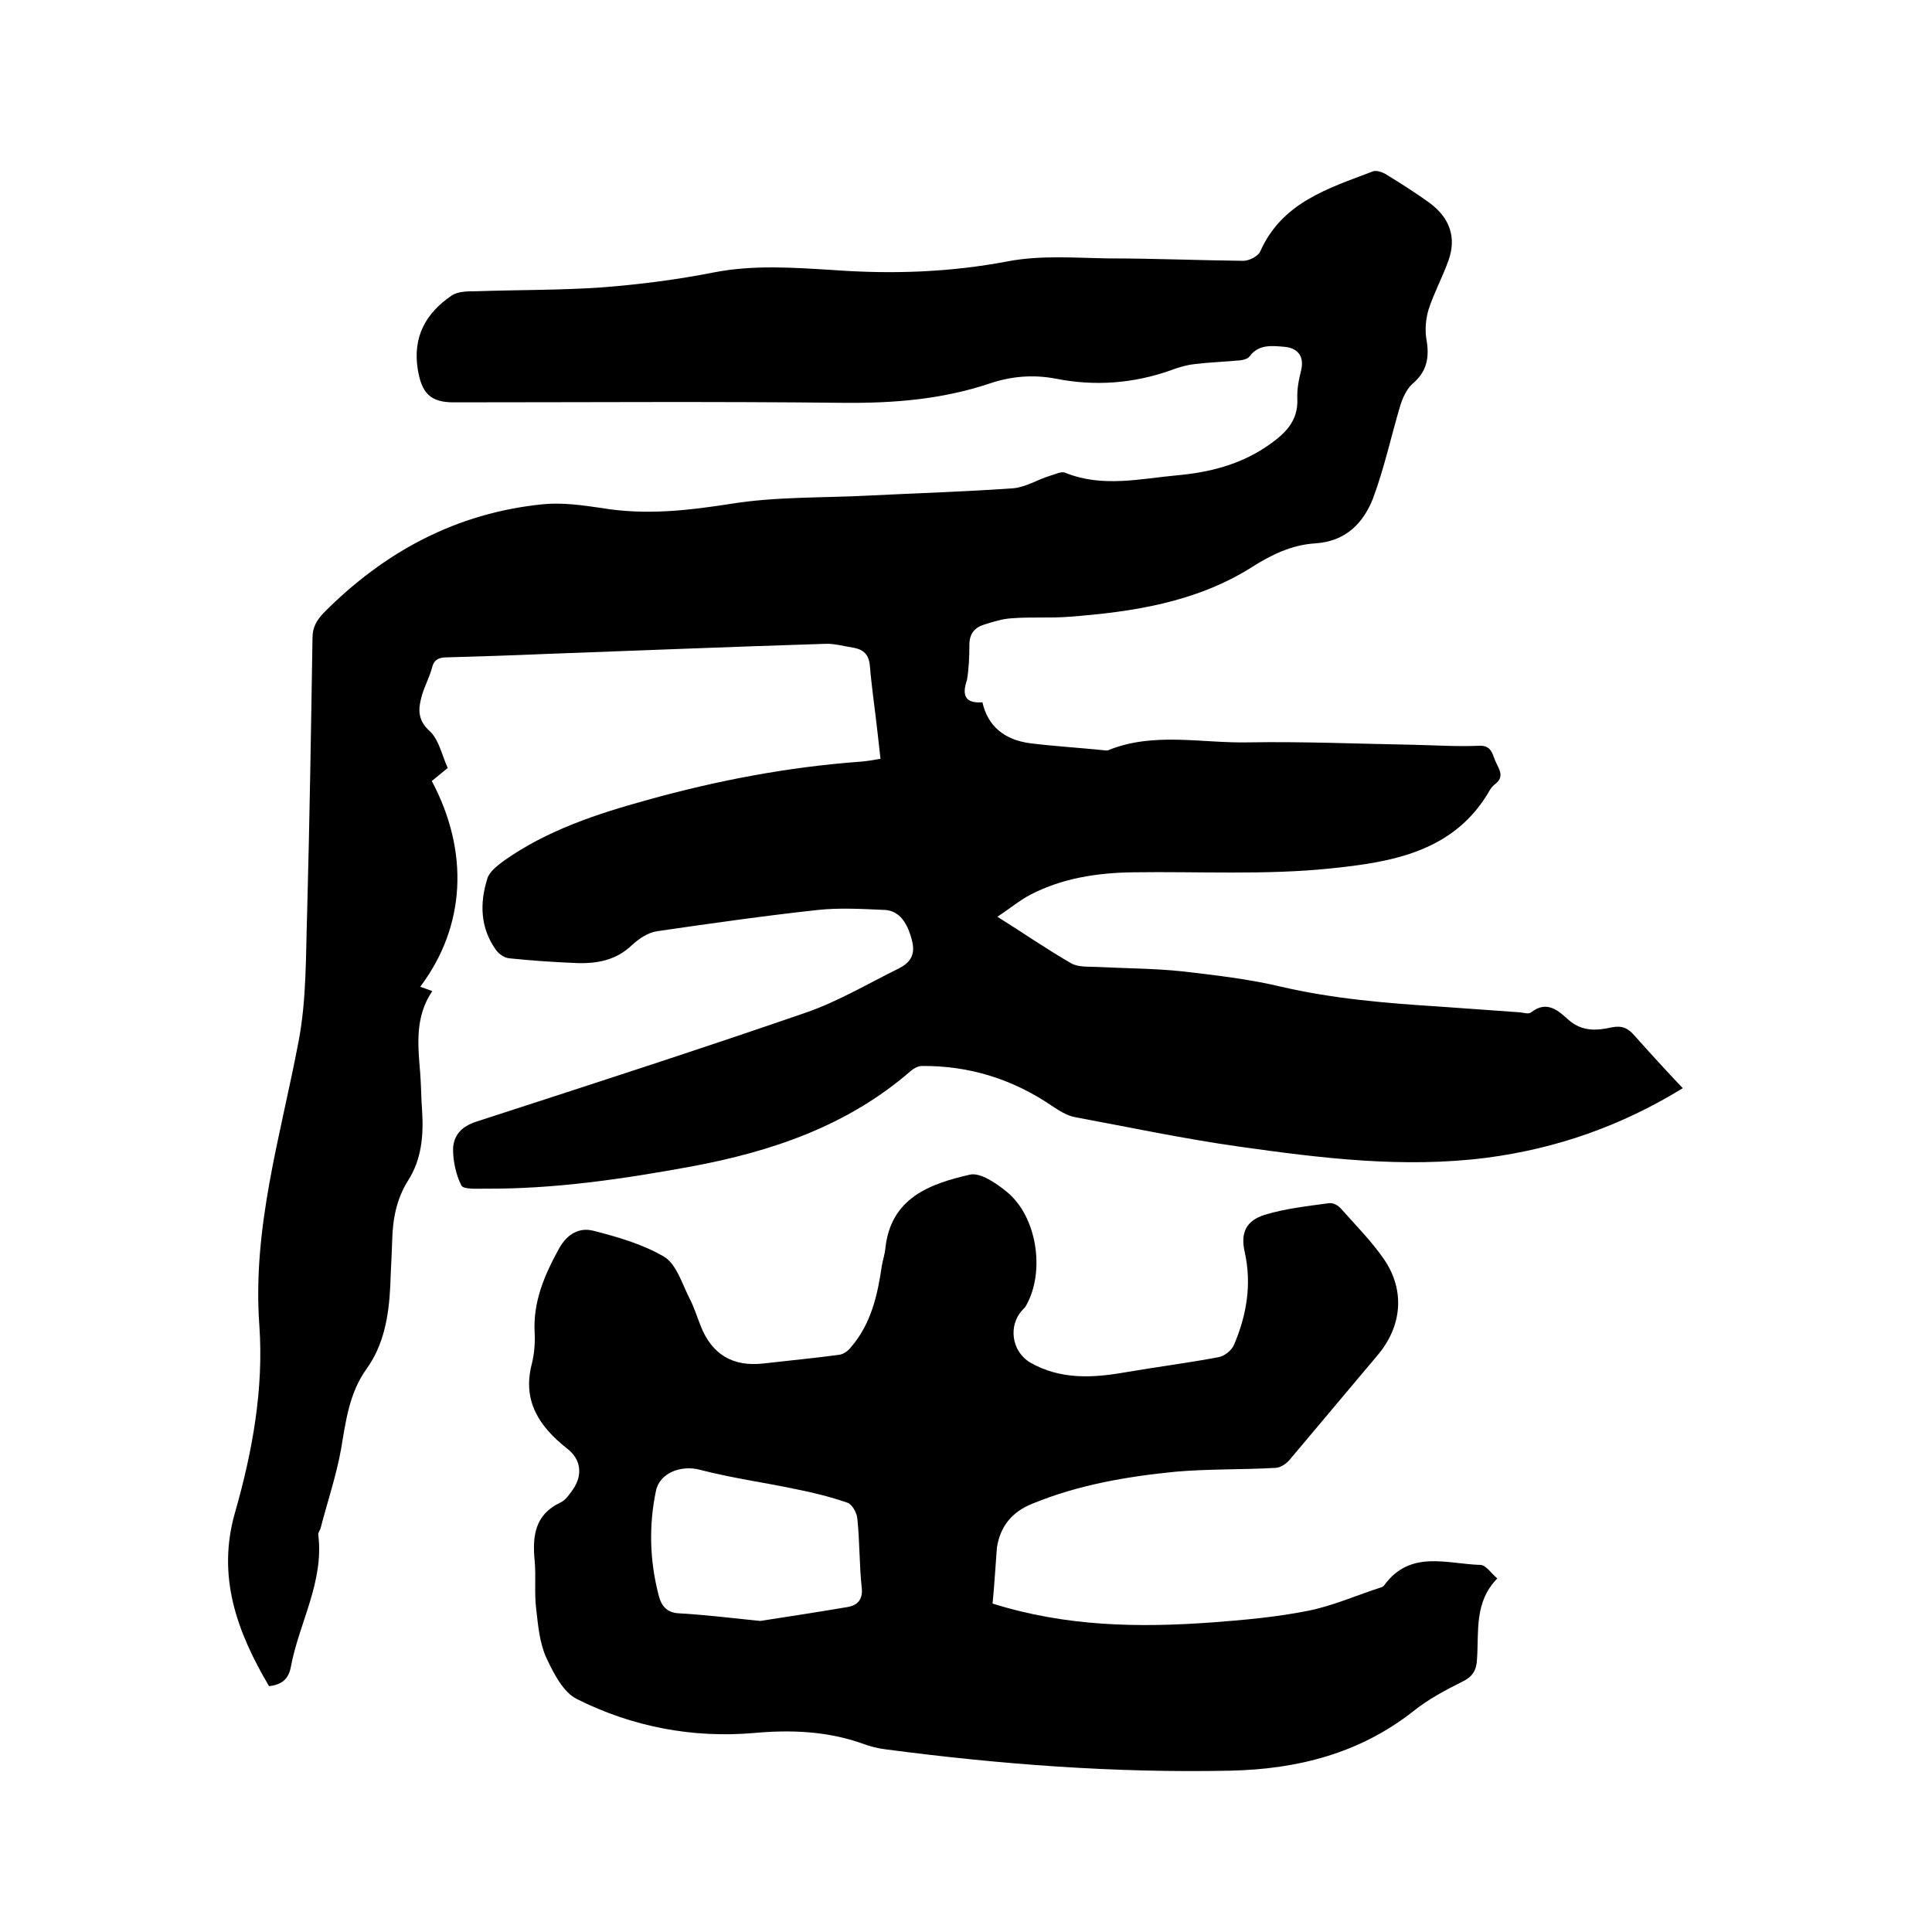
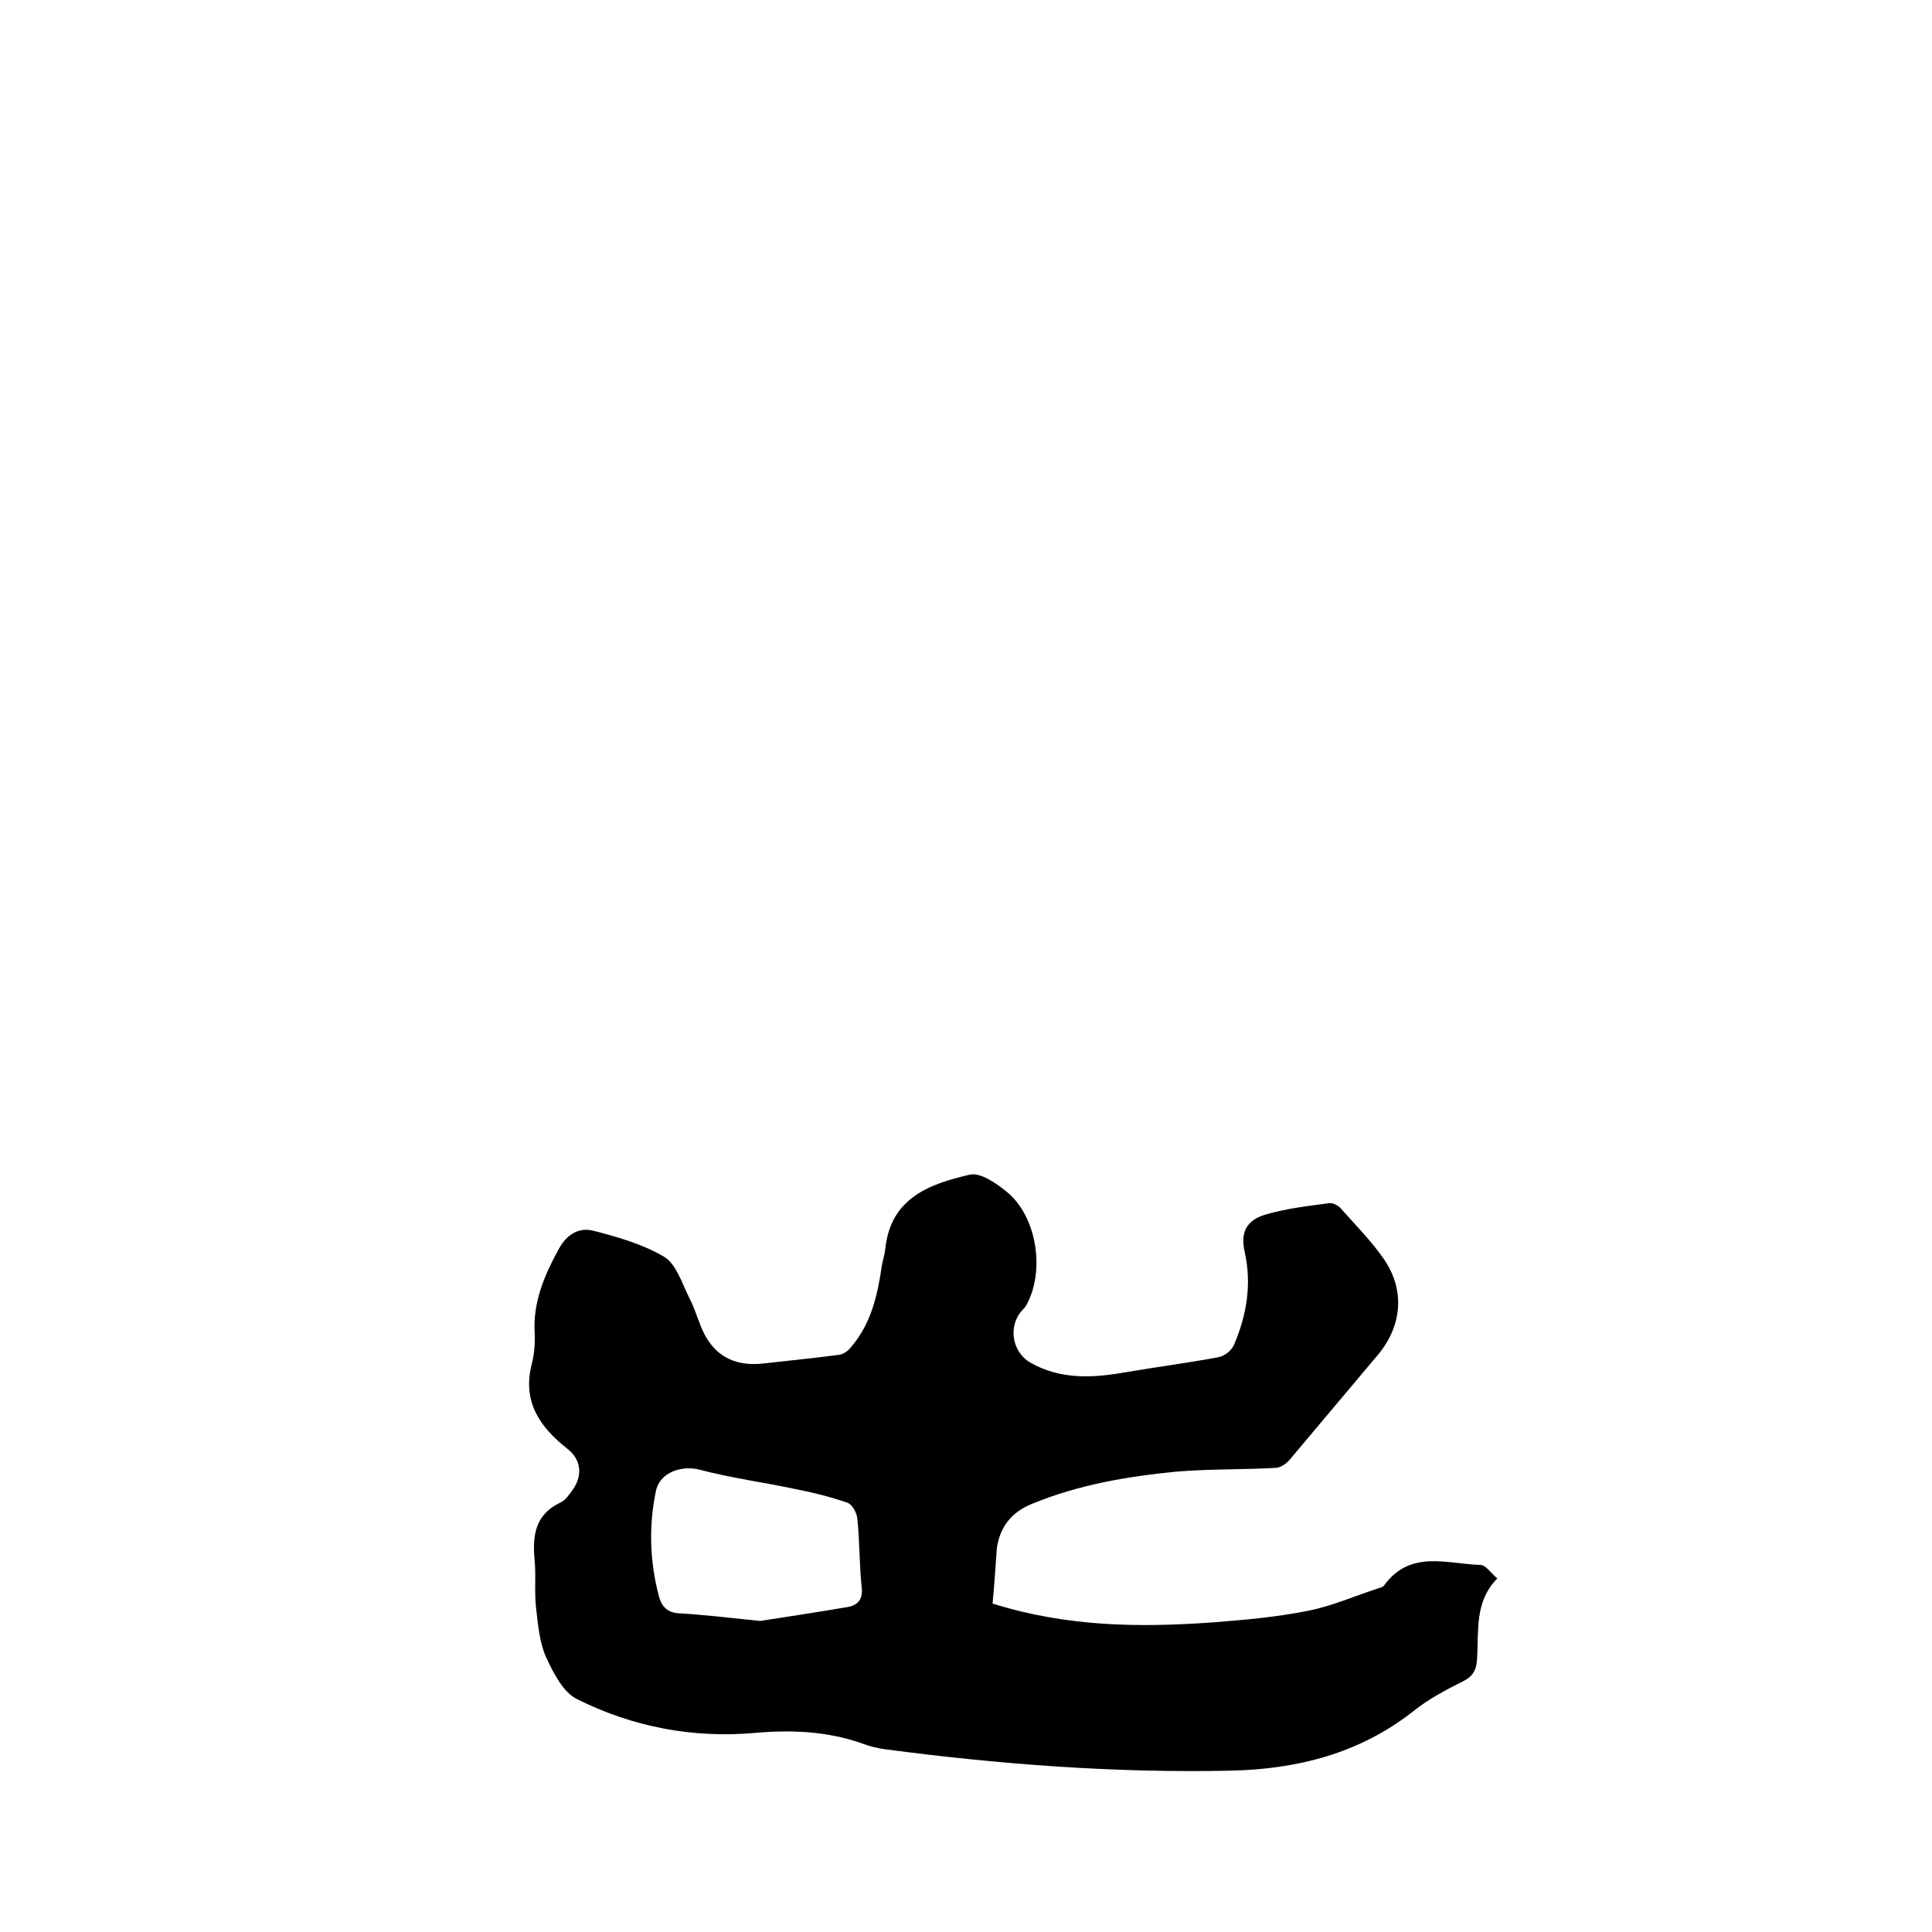
<svg xmlns="http://www.w3.org/2000/svg" enable-background="new 0 0 400 400" viewBox="0 0 400 400">
-   <path d="m203.4 145.4c1.1 4.9 4.5 7.8 10 8.5 4.9.6 9.9.9 14.8 1.4.4 0 .9.2 1.3 0 9.4-3.8 19.3-1.4 28.9-1.6 11.4-.2 22.8.3 34.3.5 4.5.1 9.1.4 13.6.2 2.6-.1 2.7 1.9 3.4 3.4s1.8 3-.1 4.5c-.4.3-.8.7-1.1 1.2-7.3 12.9-20.4 15-33 16.3-13.5 1.4-27.3.6-40.9.8-7.4.1-14.6 1.2-21.2 4.6-2.3 1.2-4.3 2.9-6.9 4.6 5.4 3.4 10.2 6.7 15.2 9.6 1.5.9 3.7.7 5.6.8 5.8.3 11.7.3 17.4.9 6.9.8 13.9 1.6 20.6 3.2 10.8 2.5 21.7 3.4 32.7 4.1 5.6.4 11.2.8 16.8 1.2.7.1 1.7.4 2.2 0 3.3-2.6 5.7-.3 7.8 1.6 2.8 2.4 5.8 2.2 8.9 1.5 2.1-.4 3.3.1 4.7 1.7 3.2 3.6 6.5 7.2 10 10.9-12.7 7.8-26.1 12.5-40.6 14.4-17.2 2.2-34.2.1-51.2-2.3-11.4-1.6-22.7-4-34-6.1-1.7-.3-3.4-1.4-4.9-2.4-8.1-5.5-17.1-8.3-26.9-8.2-.7 0-1.6.5-2.2 1-13.1 11.4-28.8 16.7-45.4 19.8-14.2 2.6-28.4 4.7-42.8 4.6-1.7 0-4.5.2-4.9-.7-1.1-2.2-1.7-5-1.7-7.5.1-2.8 1.7-4.7 4.9-5.7 22.8-7.4 45.7-14.8 68.3-22.6 6.6-2.3 12.8-6 19.1-9.1 2.2-1.1 3.4-2.7 2.8-5.4-.9-4-2.7-6.5-5.6-6.7-4.6-.2-9.4-.5-14 0-11.1 1.2-22.2 2.8-33.3 4.4-1.9.3-3.8 1.6-5.3 3-3.2 3-7 3.7-11.1 3.6-4.8-.2-9.5-.5-14.2-1-1-.1-2.1-.9-2.7-1.7-3.3-4.6-3.4-9.7-1.8-14.8.4-1.4 2-2.6 3.3-3.6 9-6.4 19.4-9.8 29.9-12.7 14.4-4 29-6.8 44-7.9 1.3-.1 2.5-.3 4.2-.6-.2-1.8-.4-3.5-.6-5.3-.5-4.6-1.2-9.2-1.6-13.9-.2-2.4-1.3-3.4-3.4-3.8-2-.3-4-.9-5.9-.8-19.3.6-38.7 1.4-58 2.1-6.8.3-13.5.5-20.3.7-1.7 0-2.7.5-3.1 2.3-.5 1.8-1.4 3.5-2 5.4-.8 2.8-1.1 5.2 1.6 7.6 1.9 1.8 2.5 5 3.7 7.6-1.2 1-2.3 1.9-3.3 2.7 7.8 14.7 7 30.1-2.4 42.6.8.3 1.5.5 2.5.9-3.6 5.3-3 11.1-2.5 17 .2 2.6.2 5.3.4 7.9.3 5-.1 9.9-2.9 14.3-2.4 3.8-3.2 8-3.3 12.4-.1 3.2-.3 6.3-.4 9.5-.3 6.1-1.3 12.1-4.9 17.1s-4.3 10.8-5.3 16.7c-1 5.5-2.8 10.8-4.2 16.2-.1.5-.6 1-.5 1.5 1.2 9.8-4 18.2-5.7 27.4-.5 2.5-1.9 3.6-4.5 3.9-6.6-11.2-10.9-22.7-7-36.1 3.6-12.6 5.9-25.5 5-38.5-1.5-20.3 4.4-39.3 8.1-58.8 1.7-8.8 1.5-18.1 1.8-27.1.5-18.8.8-37.7 1.1-56.5 0-2.2.8-3.6 2.3-5.2 12.6-12.7 27.5-20.7 45.4-22.5 4-.4 8.2.2 12.3.8 9 1.5 17.7.5 26.7-.9 9.3-1.5 19-1.2 28.5-1.7 9.9-.5 19.9-.8 29.8-1.5 2.6-.2 5.1-1.8 7.7-2.6 1.1-.3 2.4-1 3.2-.6 7.7 3.1 15.5 1.2 23.2.5 6.6-.6 12.9-2.2 18.5-6 3.5-2.4 6.5-5 6.3-9.8-.1-2 .3-4 .8-6 .7-3.1-1-4.6-3.5-4.8s-5.3-.6-7.2 2c-.4.5-1.2.7-1.9.8-3.2.3-6.4.4-9.6.8-1.7.2-3.3.7-4.9 1.3-7.7 2.7-15.6 3.3-23.7 1.7-4.7-.9-9.3-.5-13.7 1-9.9 3.3-19.9 4.1-30.3 4-26.9-.3-53.8-.1-80.7-.1-4.8 0-6.6-1.9-7.4-6.8-1.1-6.8 1.7-11.7 7-15.3 1.3-.9 3.4-.9 5.1-.9 8.7-.3 17.4-.2 26-.8 7.8-.6 15.6-1.6 23.2-3.1 8.2-1.6 16.4-1 24.6-.5 12.2.9 24.2.5 36.3-1.8 6.8-1.3 13.9-.7 20.8-.6 9.3 0 18.6.4 27.9.5 1.2 0 3-.9 3.5-1.9 4.5-10.2 14.1-13.1 23.3-16.6.7-.3 1.9.1 2.6.5 3.1 1.9 6.3 3.9 9.3 6.1 4 3 5.5 7 3.8 11.8-1.2 3.4-3 6.7-4.1 10.1-.6 1.9-.8 4.2-.5 6.1.7 3.8.2 6.8-2.9 9.4-1.2 1.1-2 2.9-2.5 4.5-1.9 6.4-3.3 12.9-5.6 19.1-2 5.2-5.7 9-12 9.4-4.9.3-9.2 2.4-13.4 5.1-11.4 7.1-24.4 9.1-37.6 10.1-3.9.3-7.8 0-11.7.3-2 .1-3.9.7-5.8 1.3-2 .6-3.1 1.9-3.1 4.2 0 2.4-.1 4.9-.5 7.3-1 2.9-.6 4.9 3.2 4.6z" />
  <path d="m205.5 332c15.3 4.8 30.3 5 45.5 3.9 6.6-.5 13.3-1.1 19.8-2.4 5.1-1 10-3.2 15-4.8.3-.1.6-.2.8-.5 5.4-7.4 13-4.4 19.9-4.2 1.1 0 2.2 1.7 3.5 2.8-4.8 4.9-3.8 10.9-4.2 16.7-.1 2.3-.9 3.6-2.9 4.6-3.6 1.8-7.2 3.7-10.3 6.2-11.2 8.8-24.1 12-37.9 12.3-23.9.5-47.6-1.3-71.2-4.4-1.7-.2-3.3-.6-4.9-1.2-7.3-2.6-14.9-2.9-22.5-2.2-12.8 1.1-25.2-1.3-36.6-7-2.9-1.4-4.9-5.4-6.4-8.6-1.4-3.1-1.7-6.7-2.1-10.2-.4-3.2 0-6.6-.3-9.8-.5-5.1 0-9.6 5.3-12.1 1.1-.5 1.9-1.7 2.6-2.7 2.1-3 1.7-6.3-1.2-8.5-5.7-4.5-9.3-9.8-7.3-17.5.5-2 .7-4.2.6-6.3-.4-6.5 2-12.1 5.1-17.7 1.7-3 4.2-4.3 7-3.6 5.1 1.3 10.3 2.8 14.7 5.4 2.5 1.5 3.7 5.5 5.2 8.5 1 1.9 1.6 3.9 2.4 5.9 2.3 5.8 6.6 8.4 12.9 7.7 5.2-.6 10.5-1.1 15.7-1.8.9-.1 1.9-.8 2.5-1.6 4.2-4.9 5.5-10.8 6.4-17 .2-1.1.6-2.3.7-3.4 1.1-10.5 9.2-13.4 17.5-15.3 2.2-.5 5.5 1.8 7.7 3.6 6.2 5.1 7.9 16.4 4 23.4-.2.4-.5.7-.8 1-3 3.2-2.3 8.6 1.6 10.9 6.3 3.6 13 3.2 19.8 2 6.4-1.1 12.8-1.9 19.1-3.1 1.3-.2 2.8-1.4 3.3-2.6 2.6-6.1 3.7-12.5 2.2-19.2-.9-4 .3-6.5 4.2-7.7 4.3-1.3 8.9-1.8 13.3-2.4.8-.1 1.9.5 2.4 1.1 3.1 3.5 6.4 6.8 9 10.6 4.4 6.5 3.6 13.9-1.4 19.8-6 7.1-12 14.3-18 21.4-.7.9-1.9 1.8-3 1.9-6.9.4-13.9.2-20.8.8-10.1 1-20.1 2.7-29.6 6.6-4.3 1.7-6.7 4.7-7.4 9.1-.3 3.7-.5 7.6-.9 11.6zm-48.1 3.6c5.2-.8 11.7-1.8 18.2-2.9 2.1-.4 3.1-1.7 2.8-4.1-.5-4.7-.4-9.5-.9-14.2-.1-1.2-1.1-3-2.1-3.3-3.5-1.2-7.1-2.1-10.7-2.8-6.6-1.4-13.3-2.3-19.8-4-3.7-1-8.3.5-9.1 4.4-1.5 7.2-1.3 14.5.6 21.7.5 2 1.6 3.4 3.9 3.6 5.3.3 10.4.9 17.1 1.6z" />
</svg>